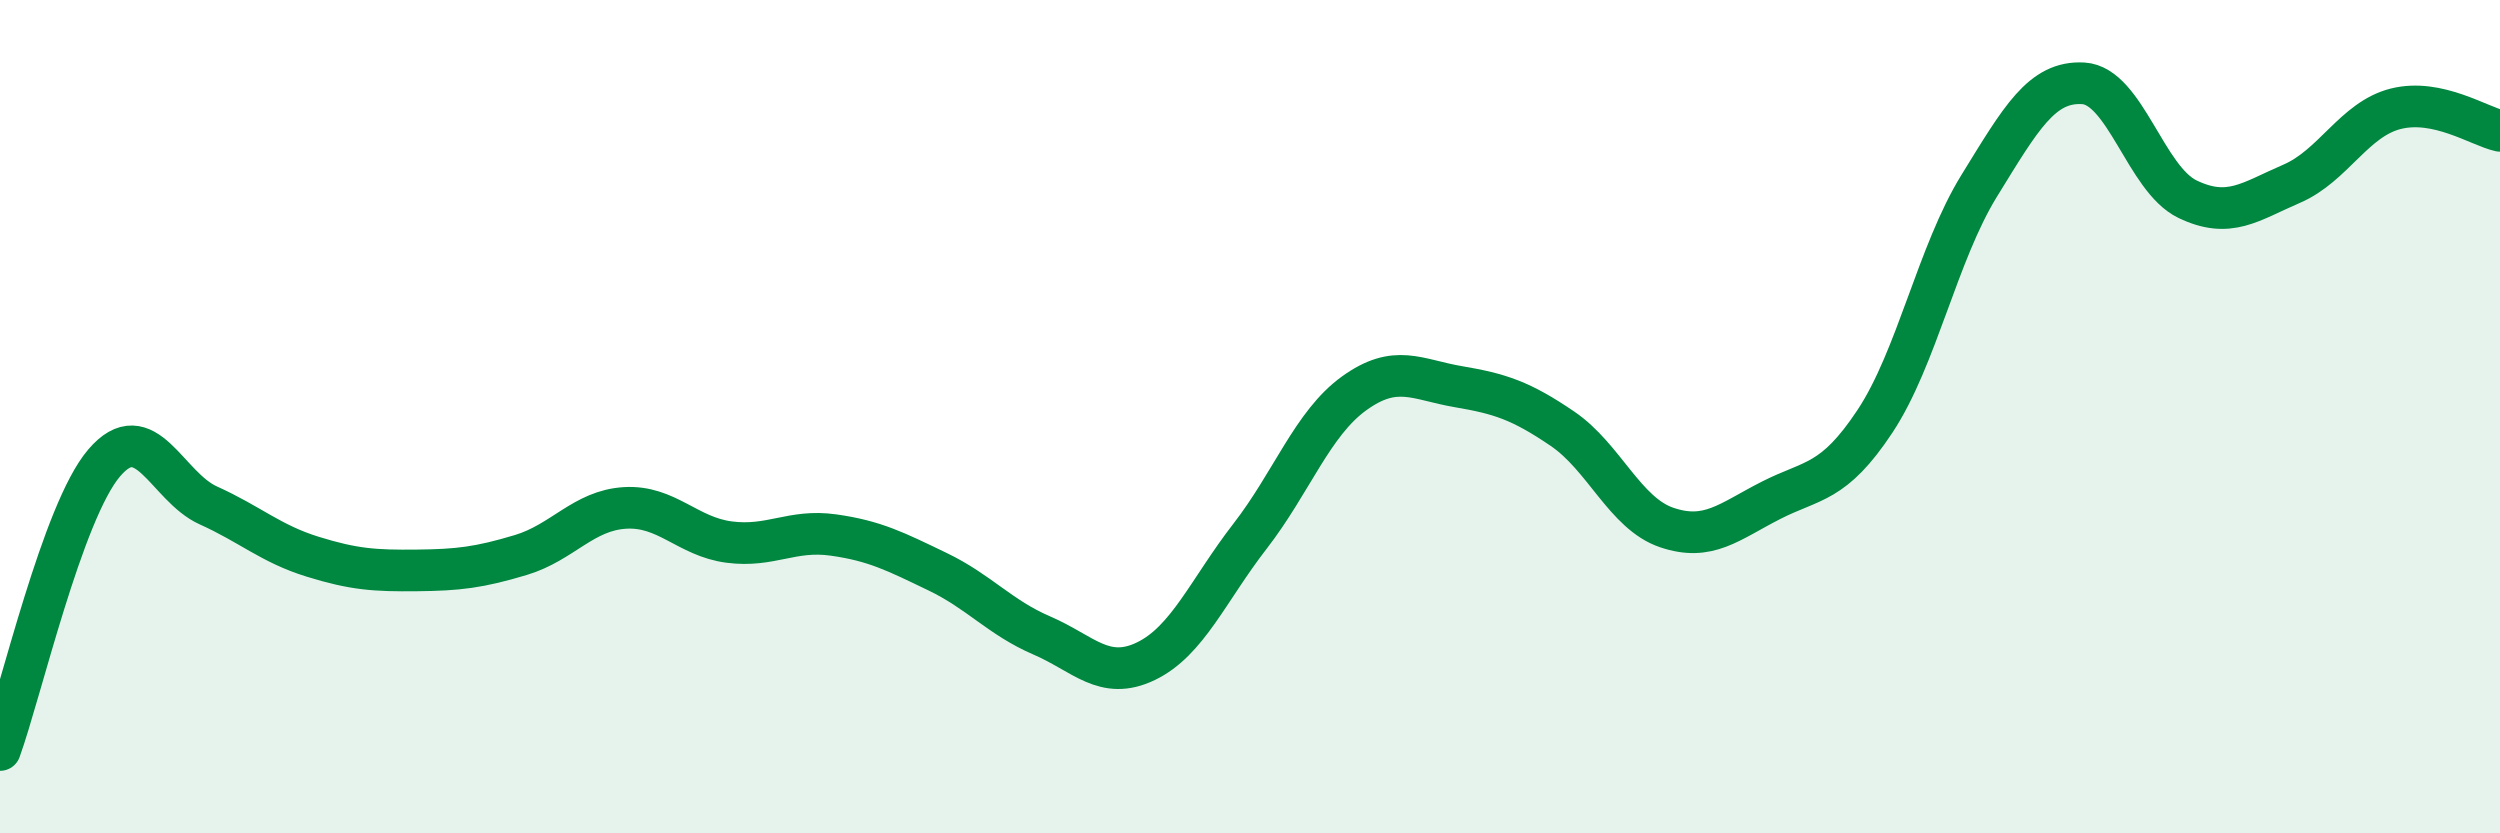
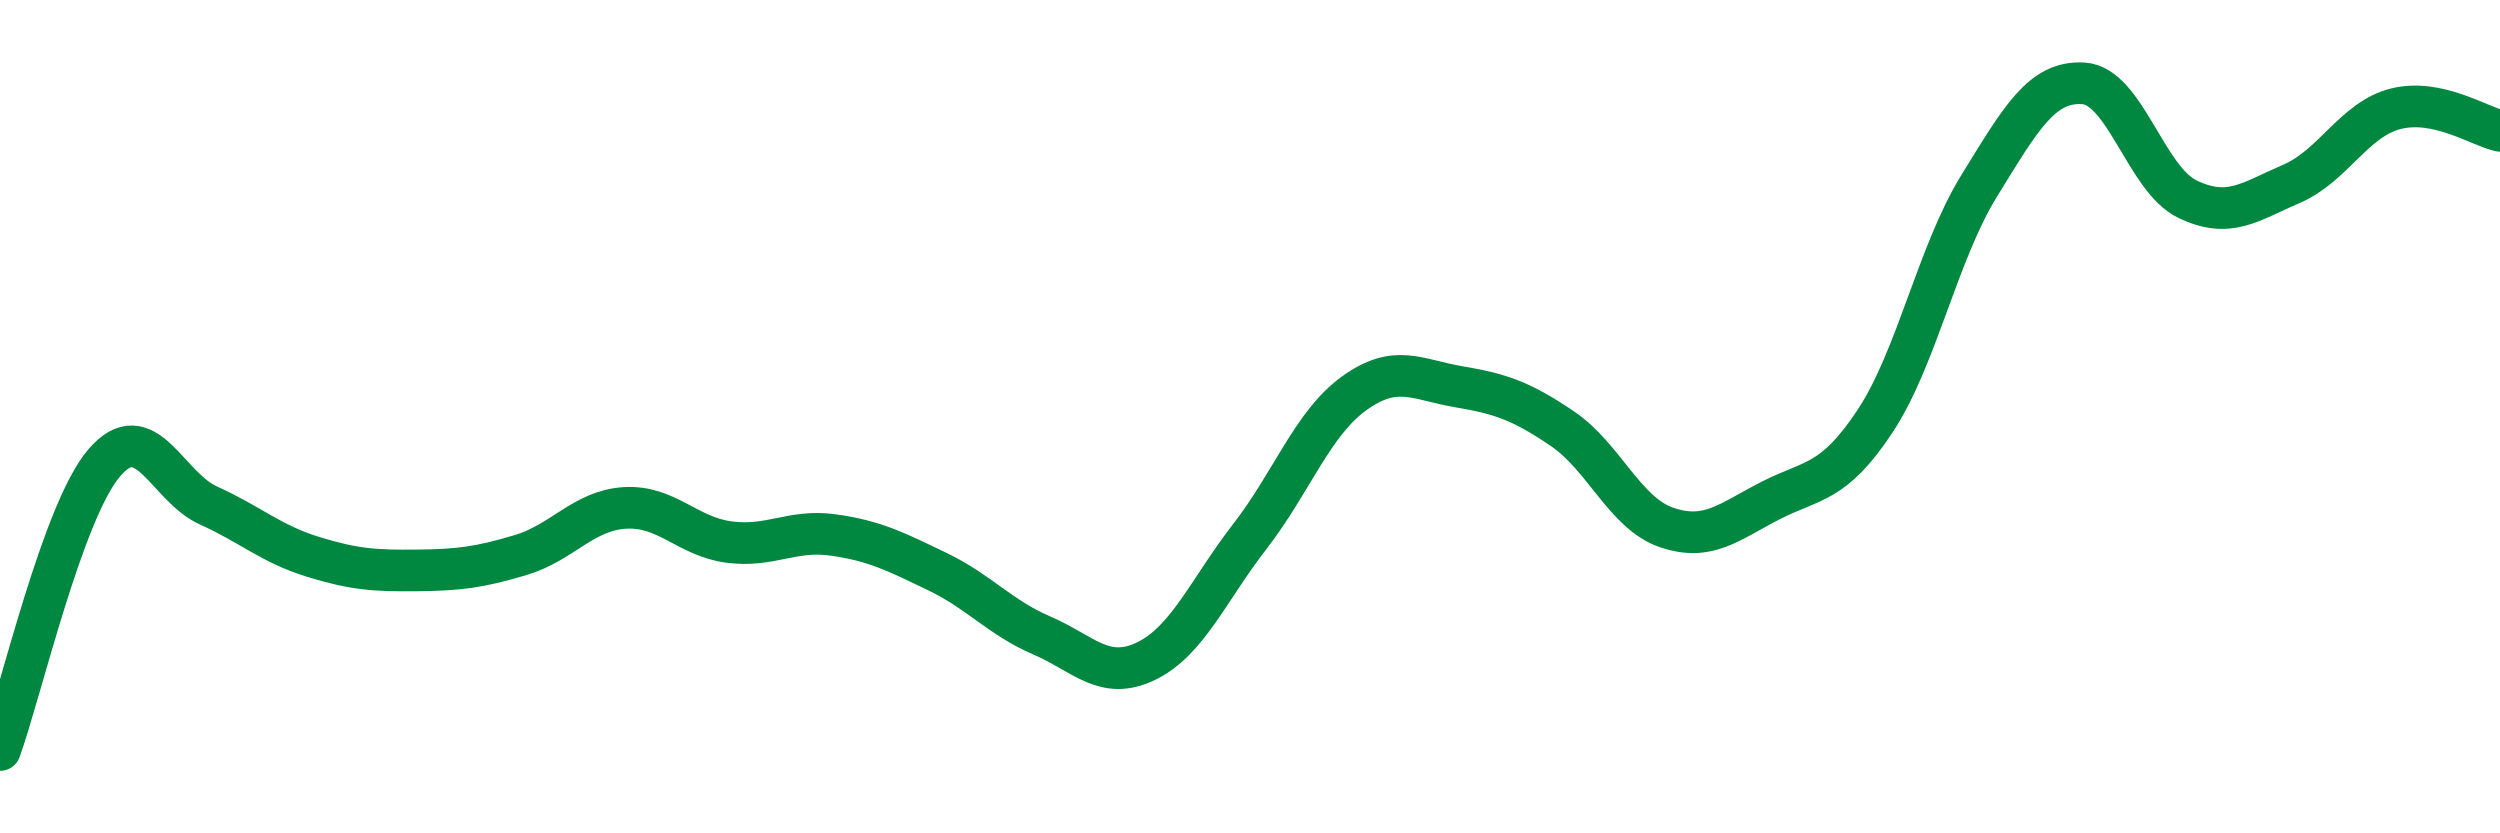
<svg xmlns="http://www.w3.org/2000/svg" width="60" height="20" viewBox="0 0 60 20">
-   <path d="M 0,18 C 0.5,16.62 1.5,12.28 2.5,11.11 C 3.5,9.94 4,11.68 5,12.13 C 6,12.58 6.5,13.05 7.5,13.36 C 8.5,13.67 9,13.7 10,13.69 C 11,13.68 11.5,13.62 12.5,13.32 C 13.5,13.02 14,12.25 15,12.19 C 16,12.13 16.5,12.88 17.5,13.01 C 18.5,13.14 19,12.7 20,12.84 C 21,12.98 21.5,13.24 22.5,13.72 C 23.5,14.2 24,14.82 25,15.25 C 26,15.68 26.5,16.35 27.5,15.87 C 28.5,15.39 29,14.16 30,12.87 C 31,11.58 31.5,10.16 32.5,9.44 C 33.5,8.72 34,9.11 35,9.28 C 36,9.45 36.5,9.61 37.5,10.29 C 38.5,10.97 39,12.32 40,12.66 C 41,13 41.5,12.52 42.5,12.01 C 43.5,11.5 44,11.62 45,10.11 C 46,8.6 46.5,6.08 47.5,4.46 C 48.5,2.84 49,1.94 50,2 C 51,2.06 51.5,4.3 52.5,4.78 C 53.5,5.26 54,4.84 55,4.41 C 56,3.98 56.5,2.86 57.5,2.61 C 58.5,2.36 59.5,3.03 60,3.14L60 20L0 20Z" fill="#008740" opacity="0.1" stroke-linecap="round" stroke-linejoin="round" />
  <path d="M 0,18 C 0.5,16.62 1.5,12.28 2.5,11.11 C 3.5,9.94 4,11.68 5,12.13 C 6,12.58 6.5,13.05 7.5,13.36 C 8.5,13.67 9,13.7 10,13.69 C 11,13.68 11.5,13.62 12.5,13.32 C 13.5,13.02 14,12.25 15,12.19 C 16,12.13 16.5,12.88 17.5,13.01 C 18.5,13.14 19,12.7 20,12.84 C 21,12.98 21.5,13.24 22.5,13.72 C 23.5,14.2 24,14.82 25,15.25 C 26,15.68 26.5,16.35 27.5,15.87 C 28.5,15.39 29,14.16 30,12.87 C 31,11.58 31.5,10.16 32.5,9.44 C 33.5,8.72 34,9.11 35,9.28 C 36,9.45 36.5,9.61 37.5,10.29 C 38.5,10.97 39,12.32 40,12.66 C 41,13 41.5,12.52 42.5,12.01 C 43.5,11.5 44,11.62 45,10.11 C 46,8.6 46.5,6.08 47.5,4.46 C 48.5,2.84 49,1.94 50,2 C 51,2.06 51.5,4.3 52.5,4.78 C 53.5,5.26 54,4.84 55,4.41 C 56,3.98 56.5,2.86 57.5,2.61 C 58.5,2.36 59.5,3.03 60,3.14" stroke="#008740" stroke-width="1" fill="none" stroke-linecap="round" stroke-linejoin="round" />
</svg>